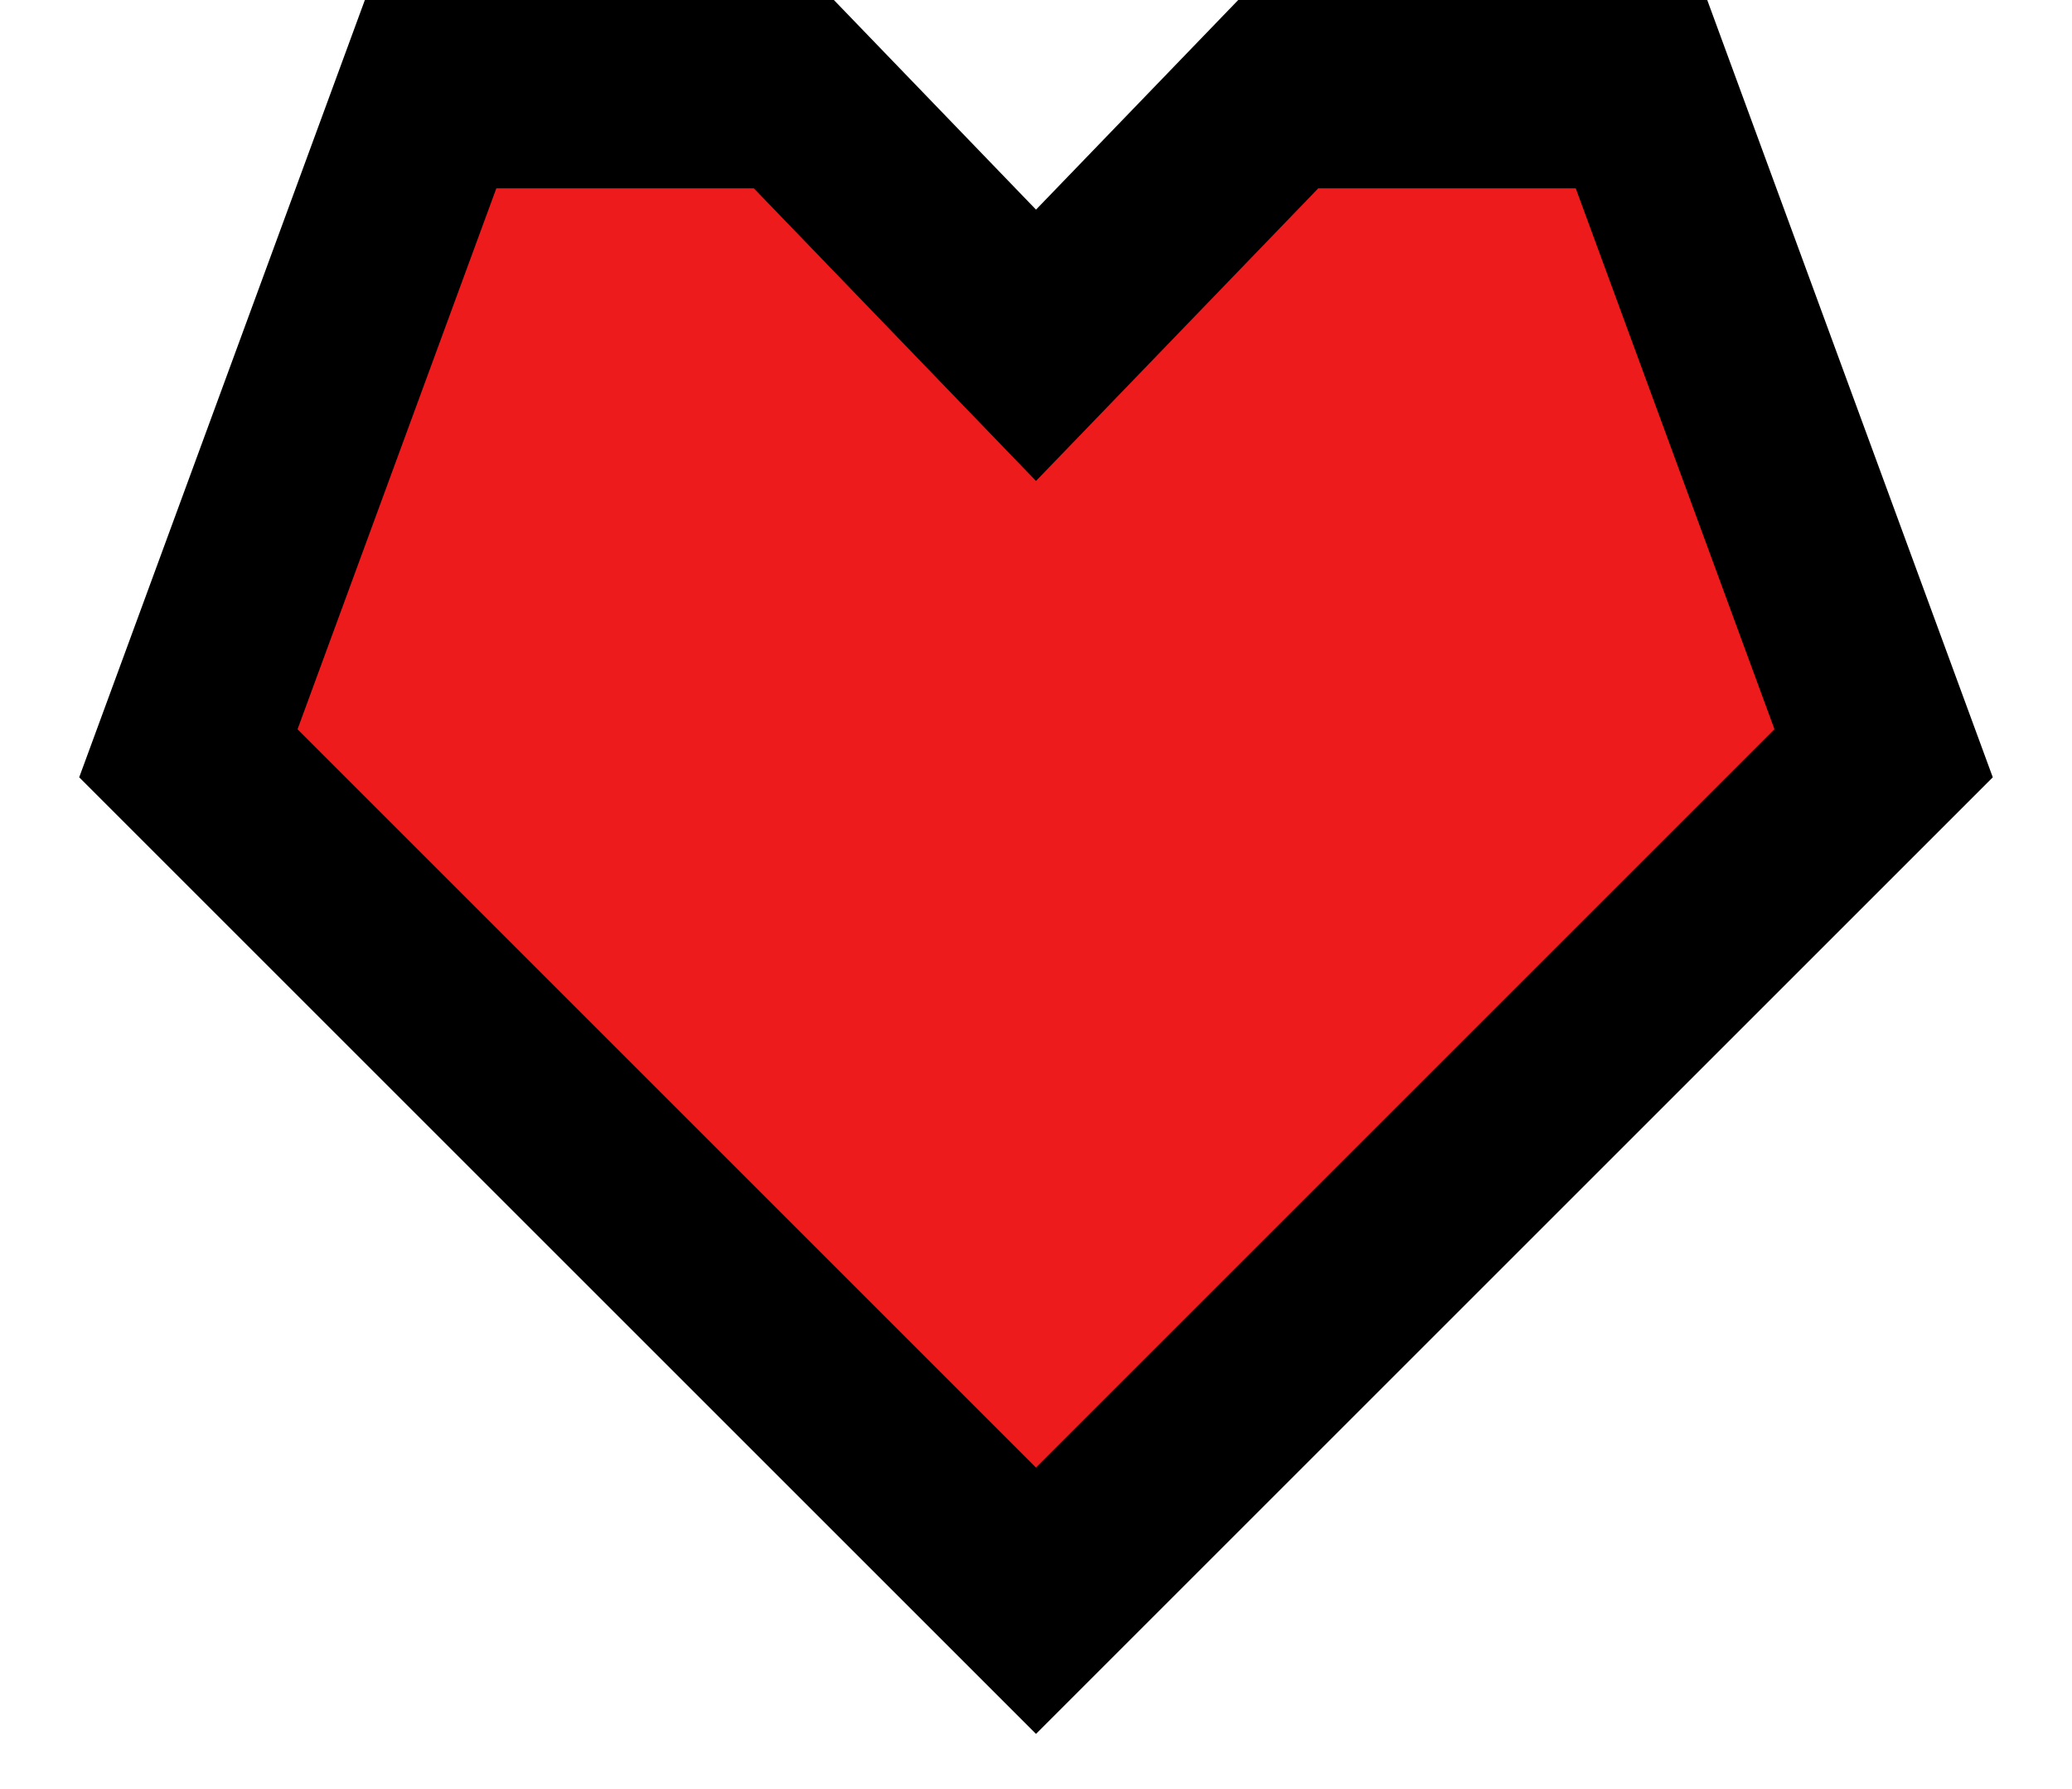
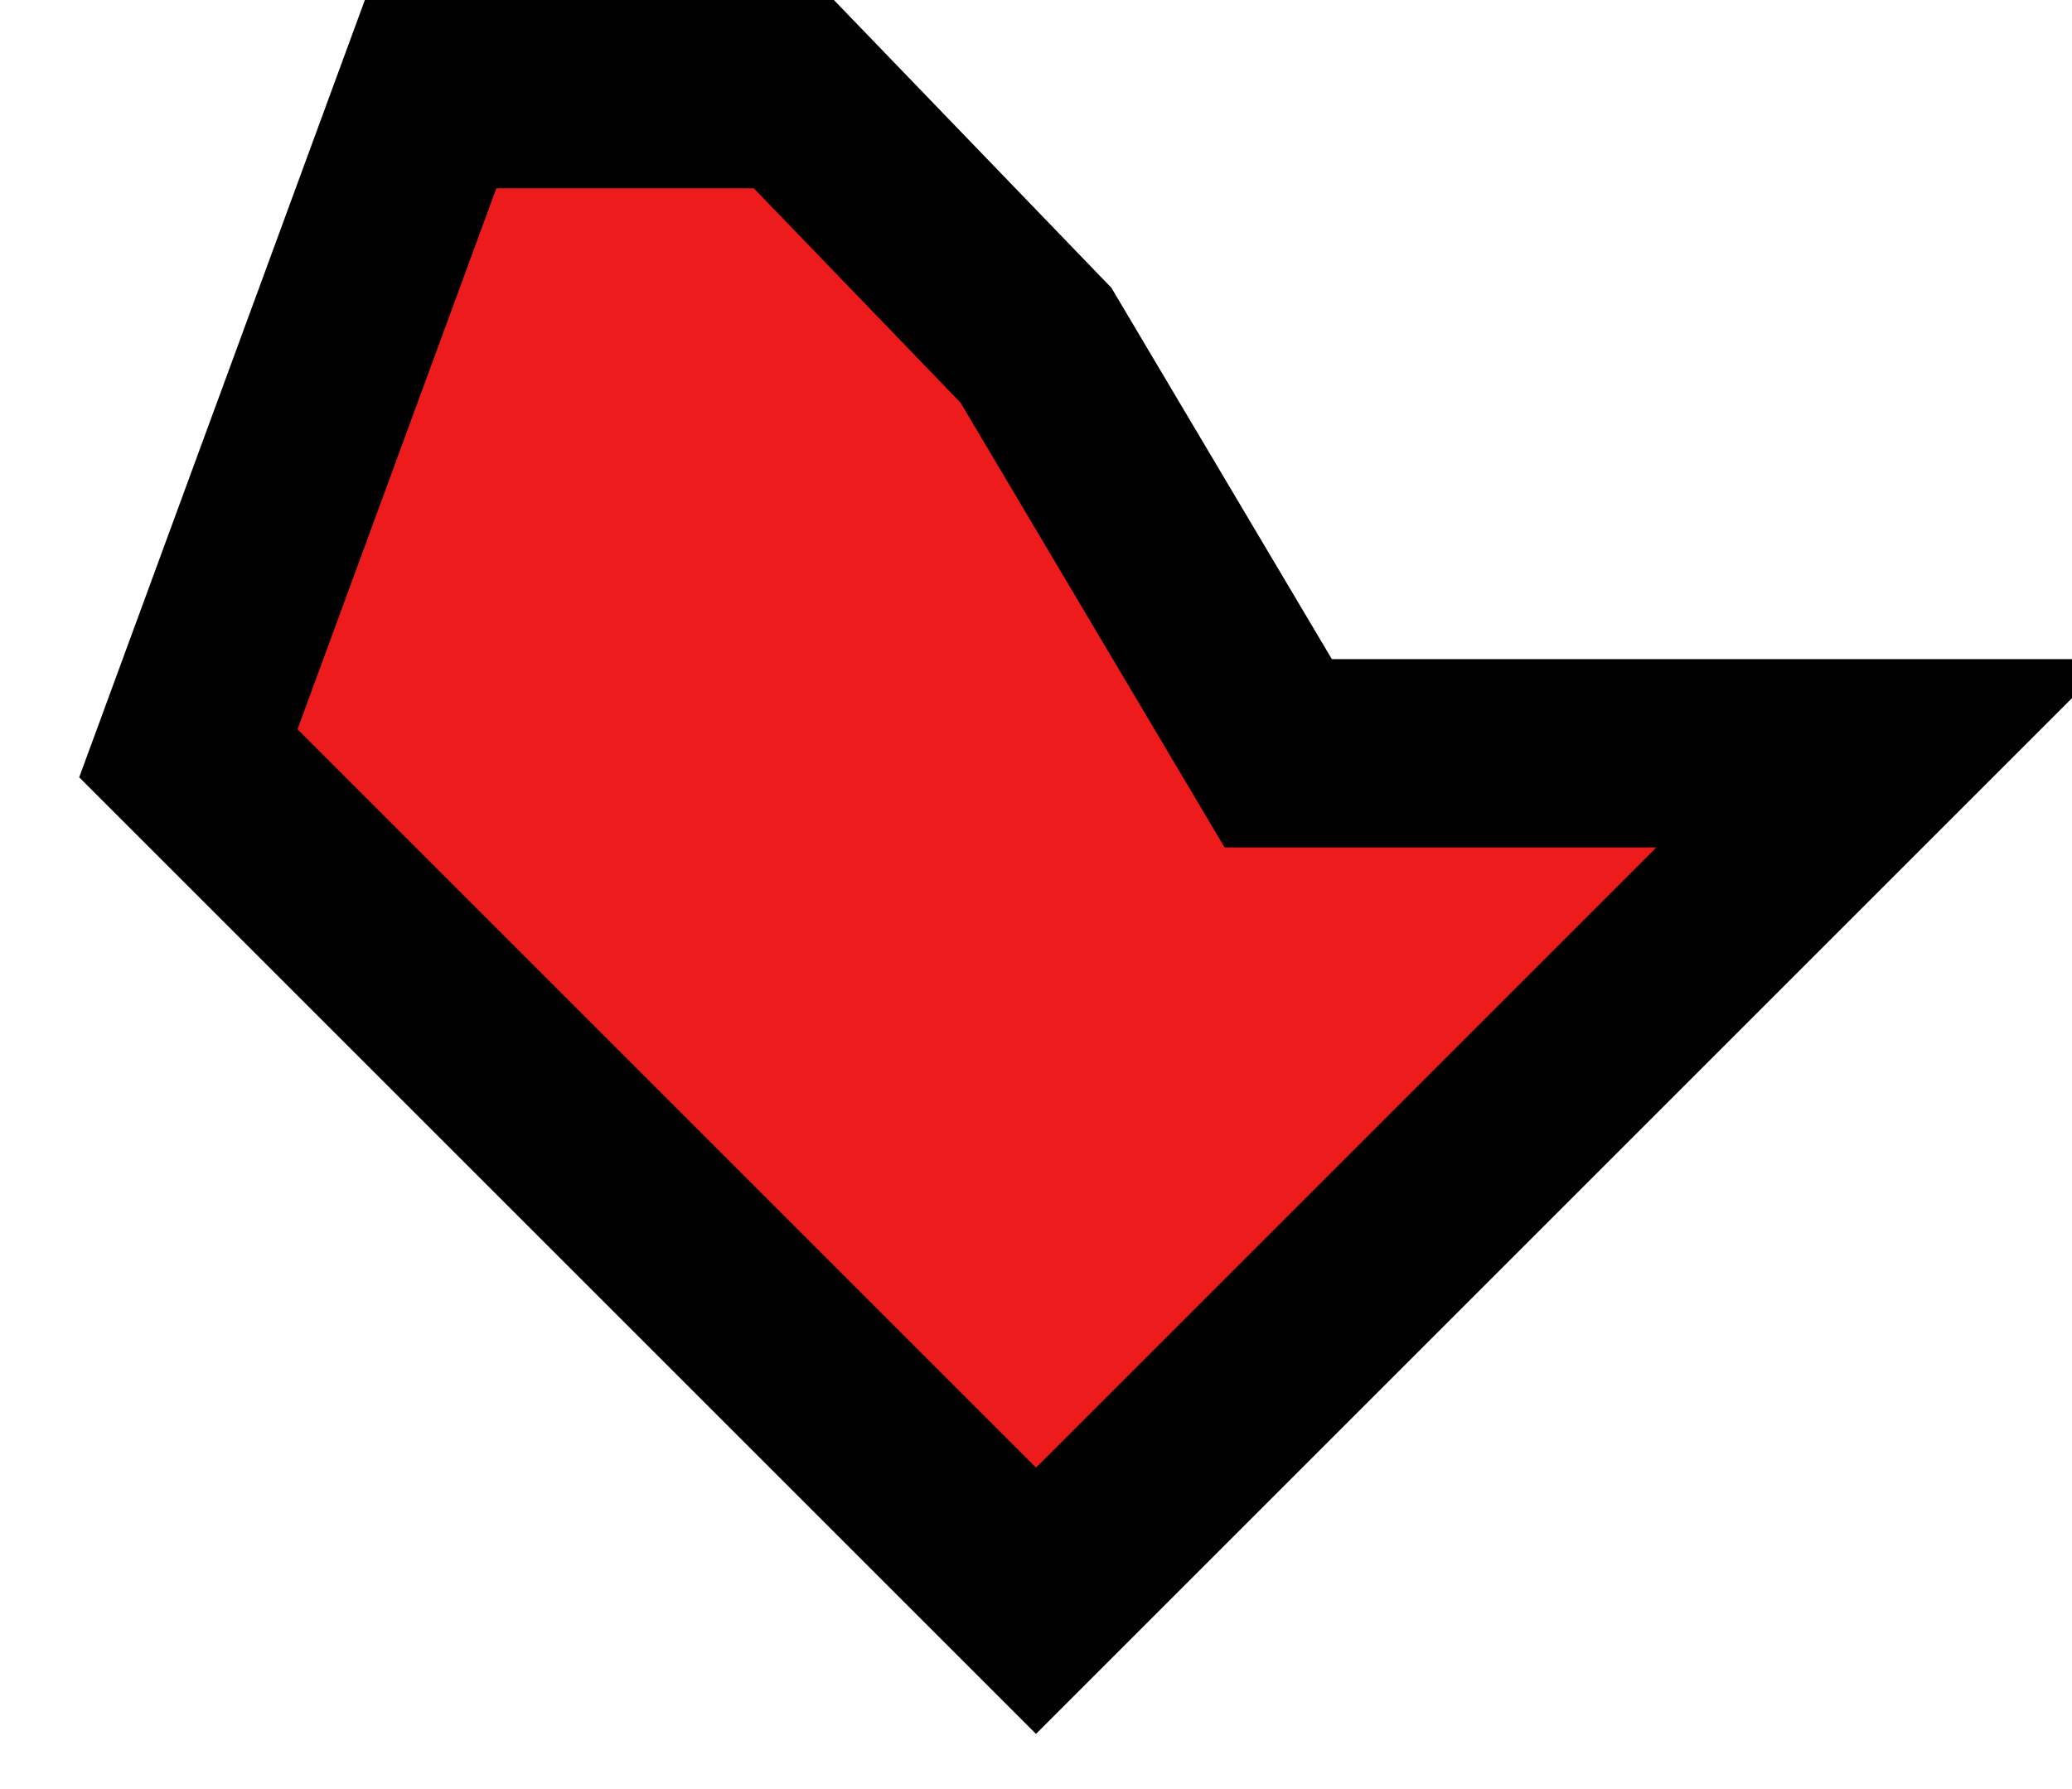
<svg xmlns="http://www.w3.org/2000/svg" width="22" height="19" viewBox="0 0 22 19" fill="none">
-   <path d="M8.429 1H4.572L2 8L11 17L20 8L17.429 1H13.572L11 3.667L8.429 1Z" fill="#ED1B1B" stroke="black" stroke-width="2" />
+   <path d="M8.429 1H4.572L2 8L11 17L20 8H13.572L11 3.667L8.429 1Z" fill="#ED1B1B" stroke="black" stroke-width="2" />
</svg>